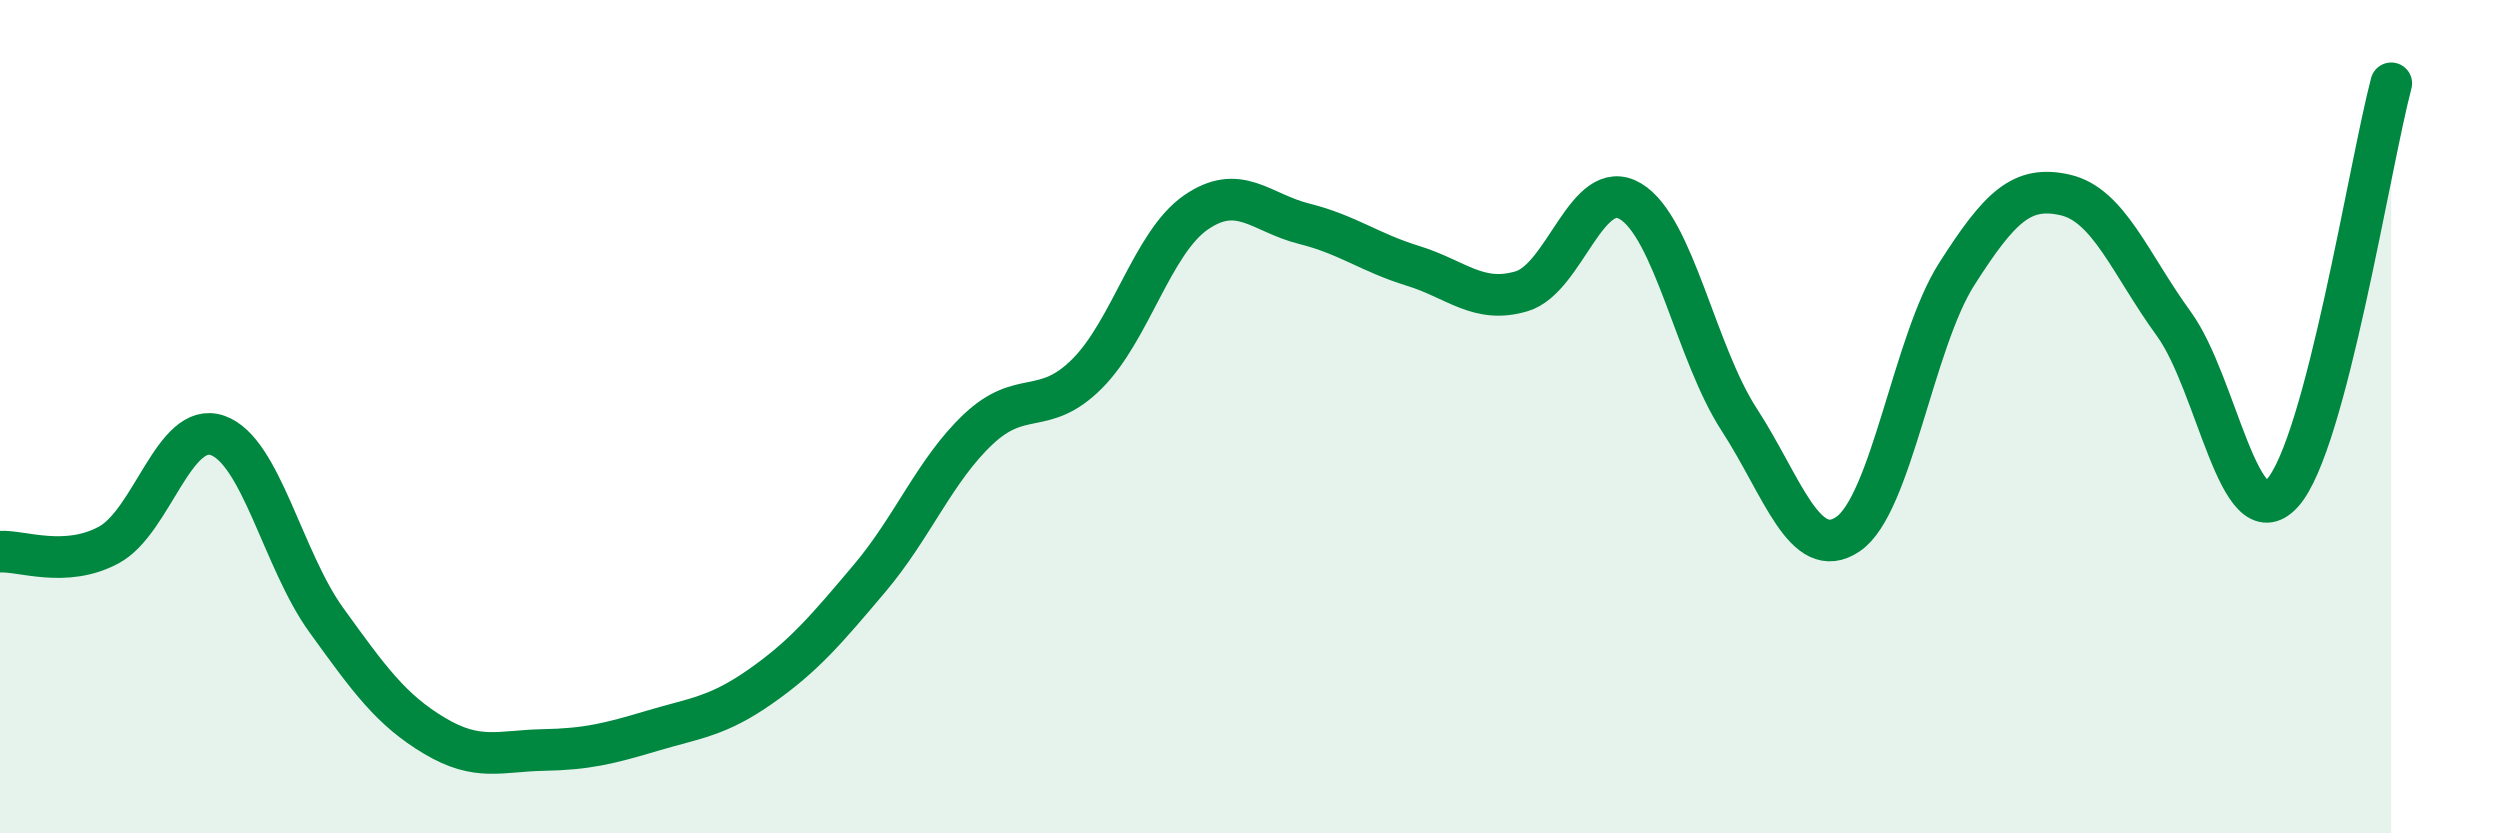
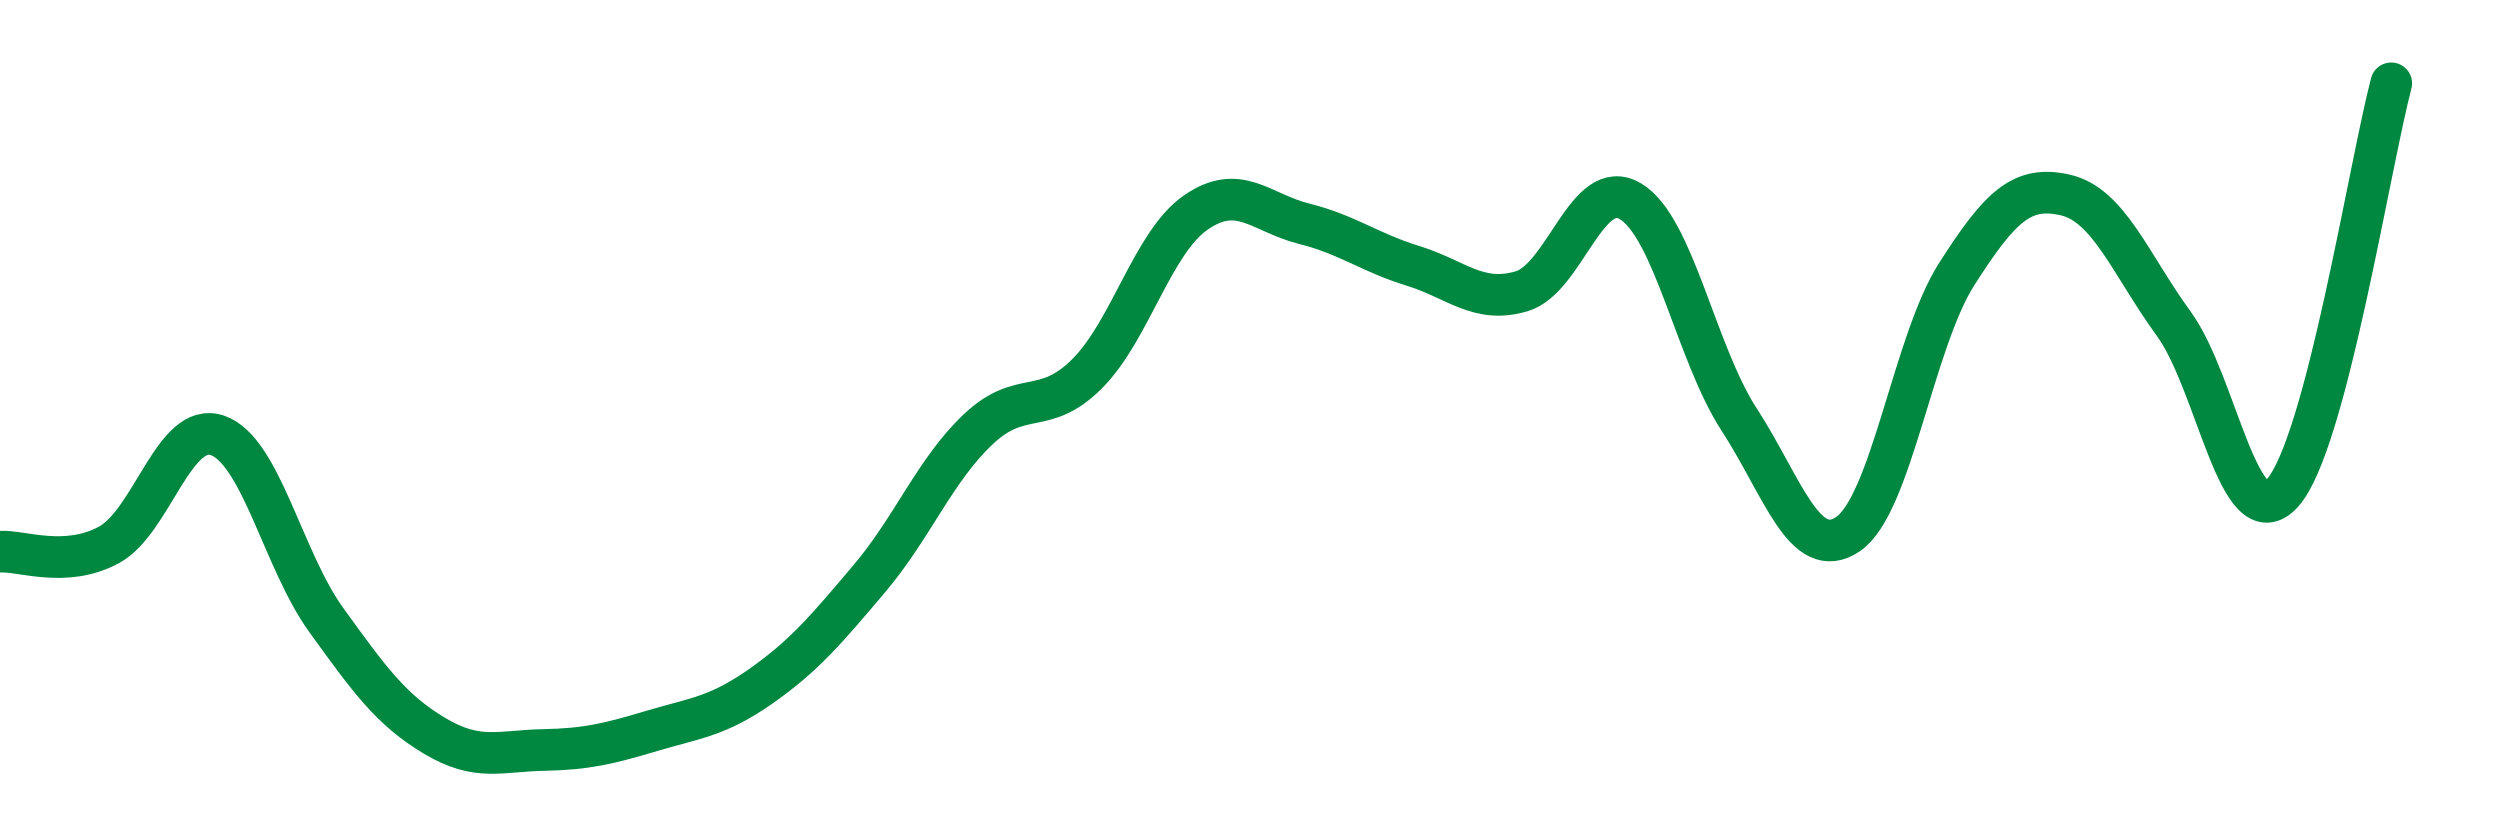
<svg xmlns="http://www.w3.org/2000/svg" width="60" height="20" viewBox="0 0 60 20">
-   <path d="M 0,13.24 C 0.52,13.21 1.57,13.64 2.61,13.08 C 3.65,12.52 4.18,10.09 5.22,10.45 C 6.26,10.81 6.79,13.44 7.83,14.88 C 8.87,16.32 9.39,17.04 10.43,17.66 C 11.47,18.28 12,18.02 13.04,18 C 14.08,17.98 14.61,17.85 15.65,17.54 C 16.69,17.23 17.22,17.2 18.26,16.47 C 19.3,15.74 19.83,15.11 20.87,13.88 C 21.91,12.65 22.44,11.28 23.48,10.3 C 24.52,9.32 25.05,10.01 26.09,8.97 C 27.13,7.93 27.66,5.82 28.7,5.1 C 29.74,4.38 30.26,5.11 31.3,5.37 C 32.34,5.63 32.87,6.06 33.91,6.38 C 34.95,6.7 35.48,7.3 36.52,6.99 C 37.56,6.68 38.09,4.21 39.13,4.83 C 40.17,5.45 40.7,8.47 41.74,10.07 C 42.78,11.67 43.31,13.52 44.35,12.82 C 45.39,12.12 45.92,8.21 46.96,6.58 C 48,4.95 48.53,4.44 49.57,4.68 C 50.61,4.92 51.13,6.34 52.17,7.77 C 53.21,9.2 53.74,12.98 54.78,11.83 C 55.82,10.68 56.87,3.97 57.39,2L57.39 20L0 20Z" fill="#008740" opacity="0.1" stroke-linecap="round" stroke-linejoin="round" />
  <path d="M 0,13.24 C 0.52,13.21 1.57,13.64 2.61,13.08 C 3.65,12.52 4.18,10.09 5.22,10.45 C 6.26,10.81 6.79,13.44 7.83,14.88 C 8.87,16.32 9.39,17.04 10.43,17.66 C 11.47,18.28 12,18.02 13.04,18 C 14.08,17.98 14.61,17.85 15.65,17.54 C 16.69,17.23 17.22,17.2 18.26,16.47 C 19.3,15.74 19.83,15.11 20.87,13.88 C 21.91,12.65 22.44,11.28 23.48,10.3 C 24.52,9.32 25.05,10.01 26.09,8.97 C 27.13,7.93 27.66,5.82 28.7,5.1 C 29.74,4.38 30.26,5.11 31.3,5.37 C 32.34,5.63 32.87,6.06 33.91,6.38 C 34.95,6.7 35.48,7.3 36.52,6.99 C 37.56,6.68 38.09,4.21 39.13,4.83 C 40.17,5.45 40.7,8.47 41.74,10.07 C 42.78,11.67 43.31,13.52 44.35,12.82 C 45.39,12.12 45.92,8.21 46.96,6.58 C 48,4.95 48.53,4.44 49.57,4.68 C 50.61,4.92 51.13,6.34 52.17,7.77 C 53.21,9.2 53.74,12.98 54.78,11.83 C 55.82,10.68 56.87,3.97 57.39,2" stroke="#008740" stroke-width="1" fill="none" stroke-linecap="round" stroke-linejoin="round" />
</svg>